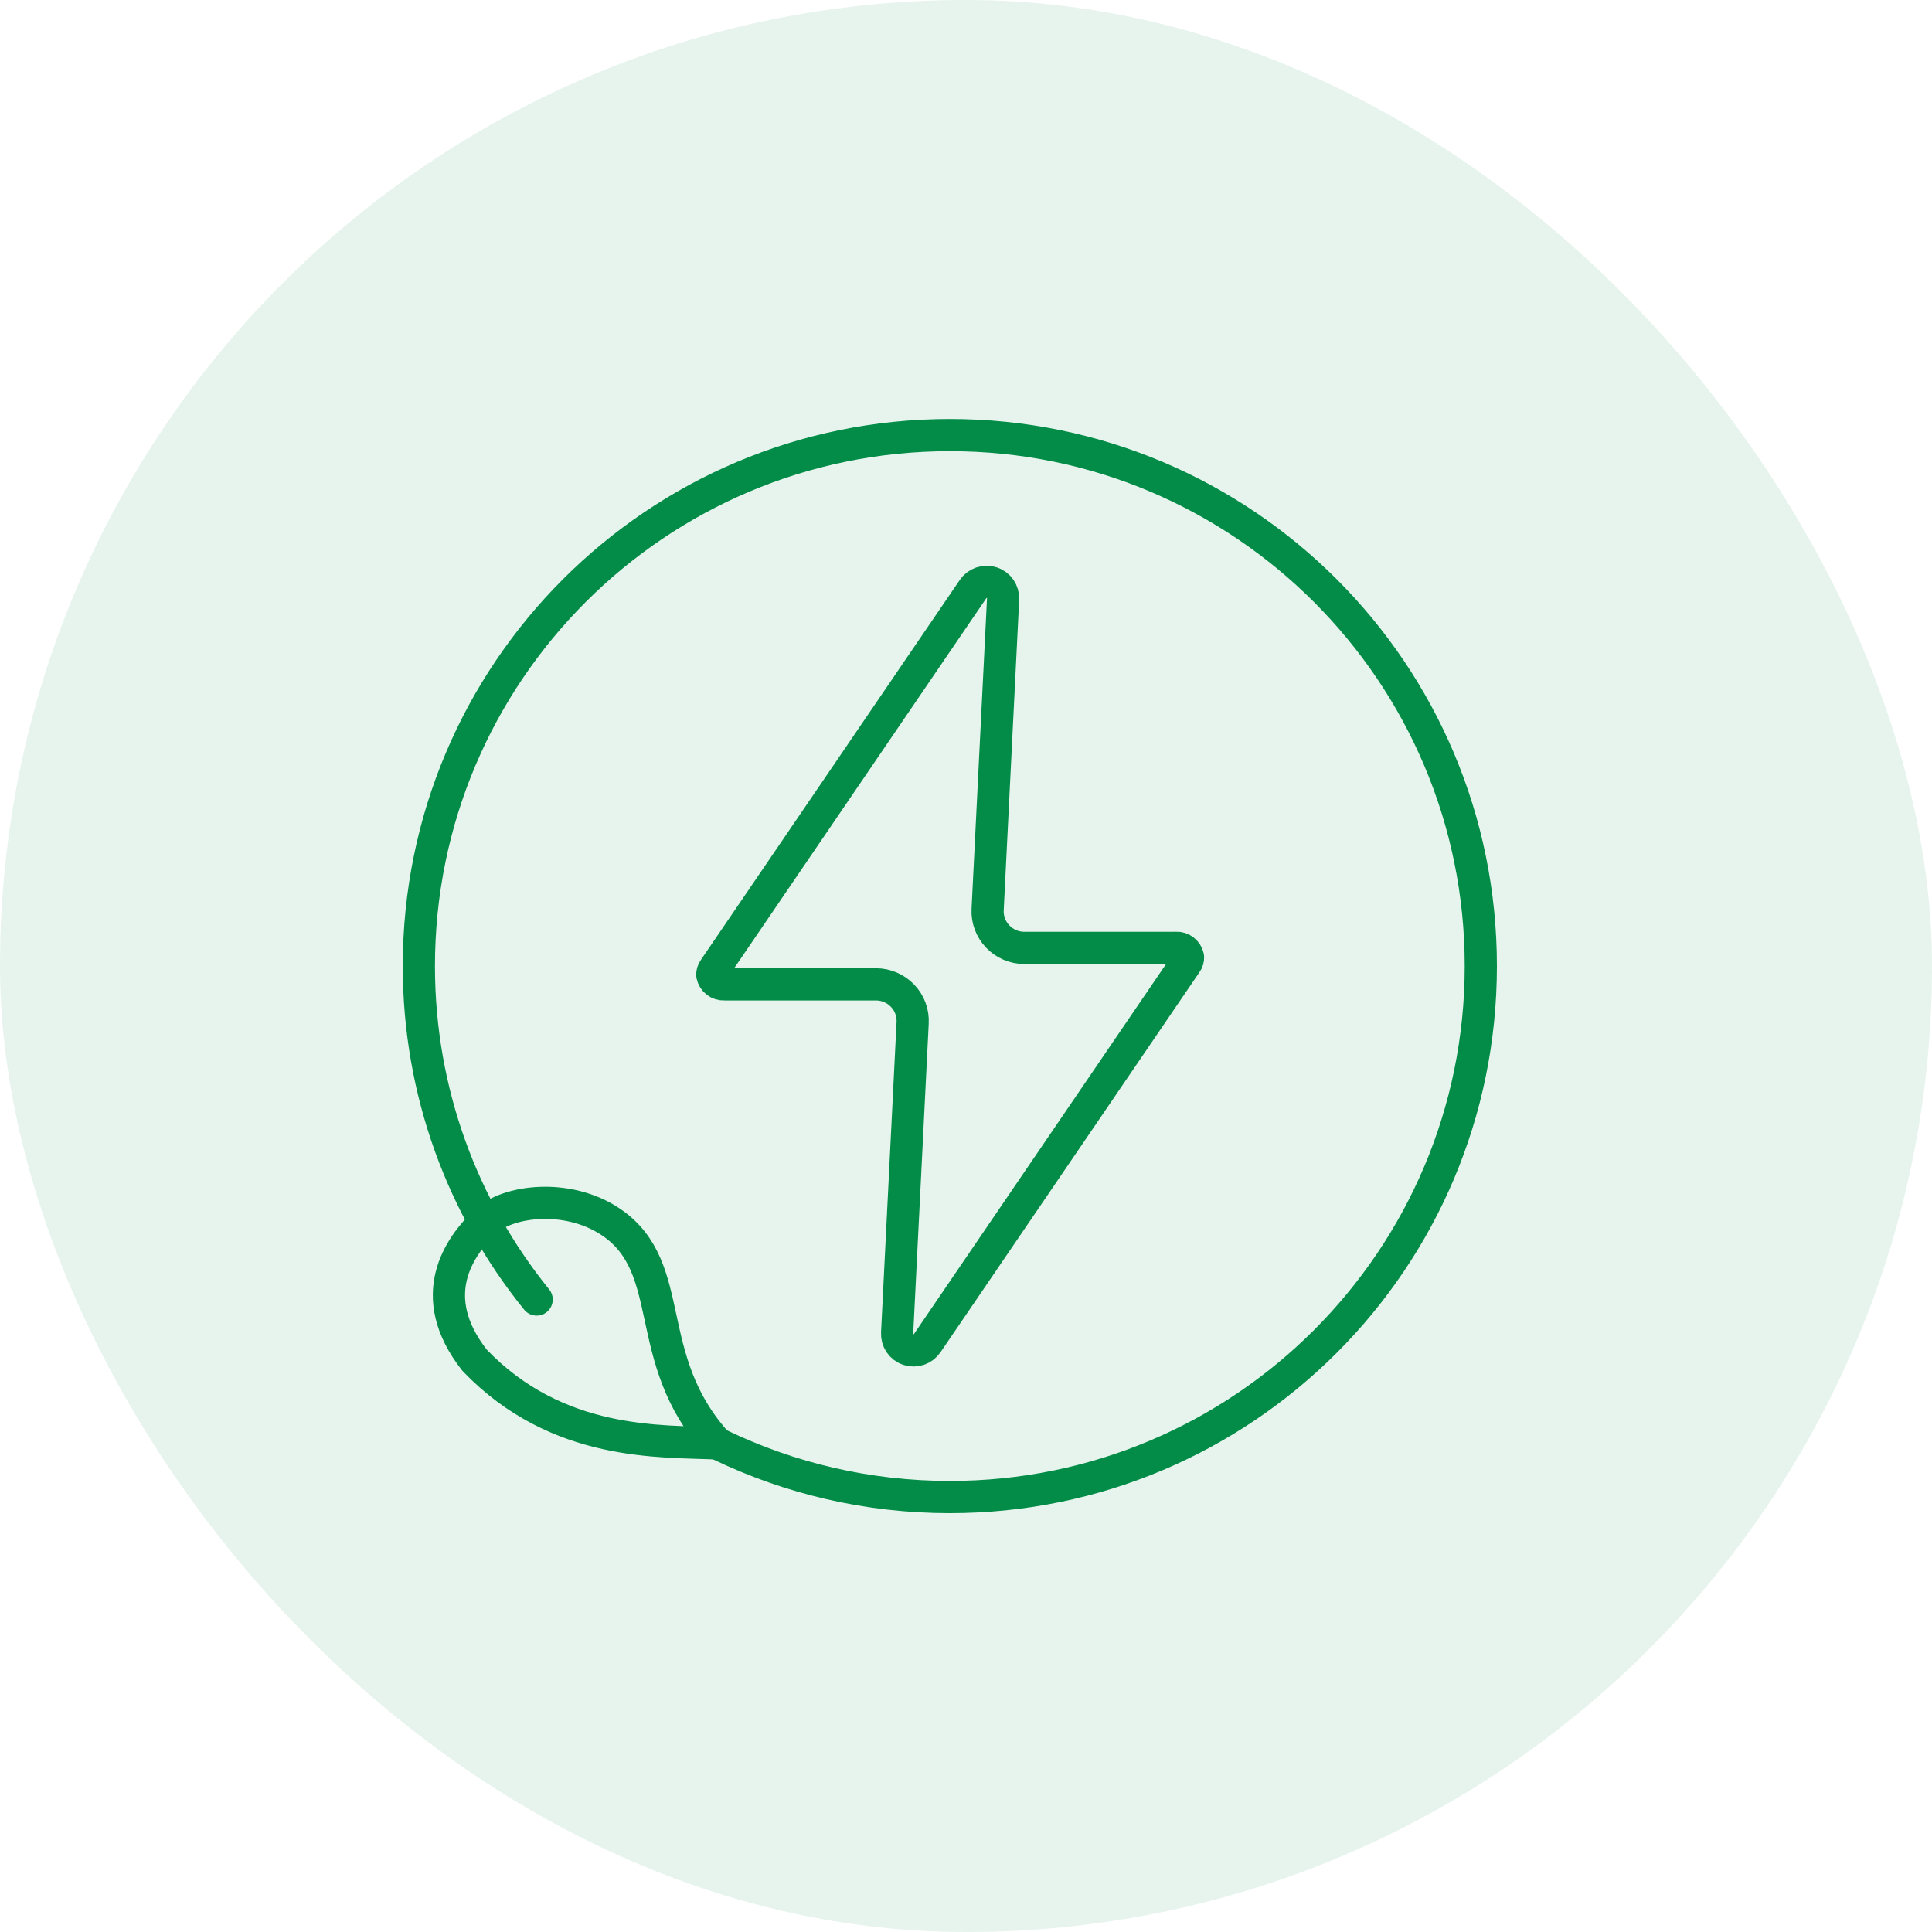
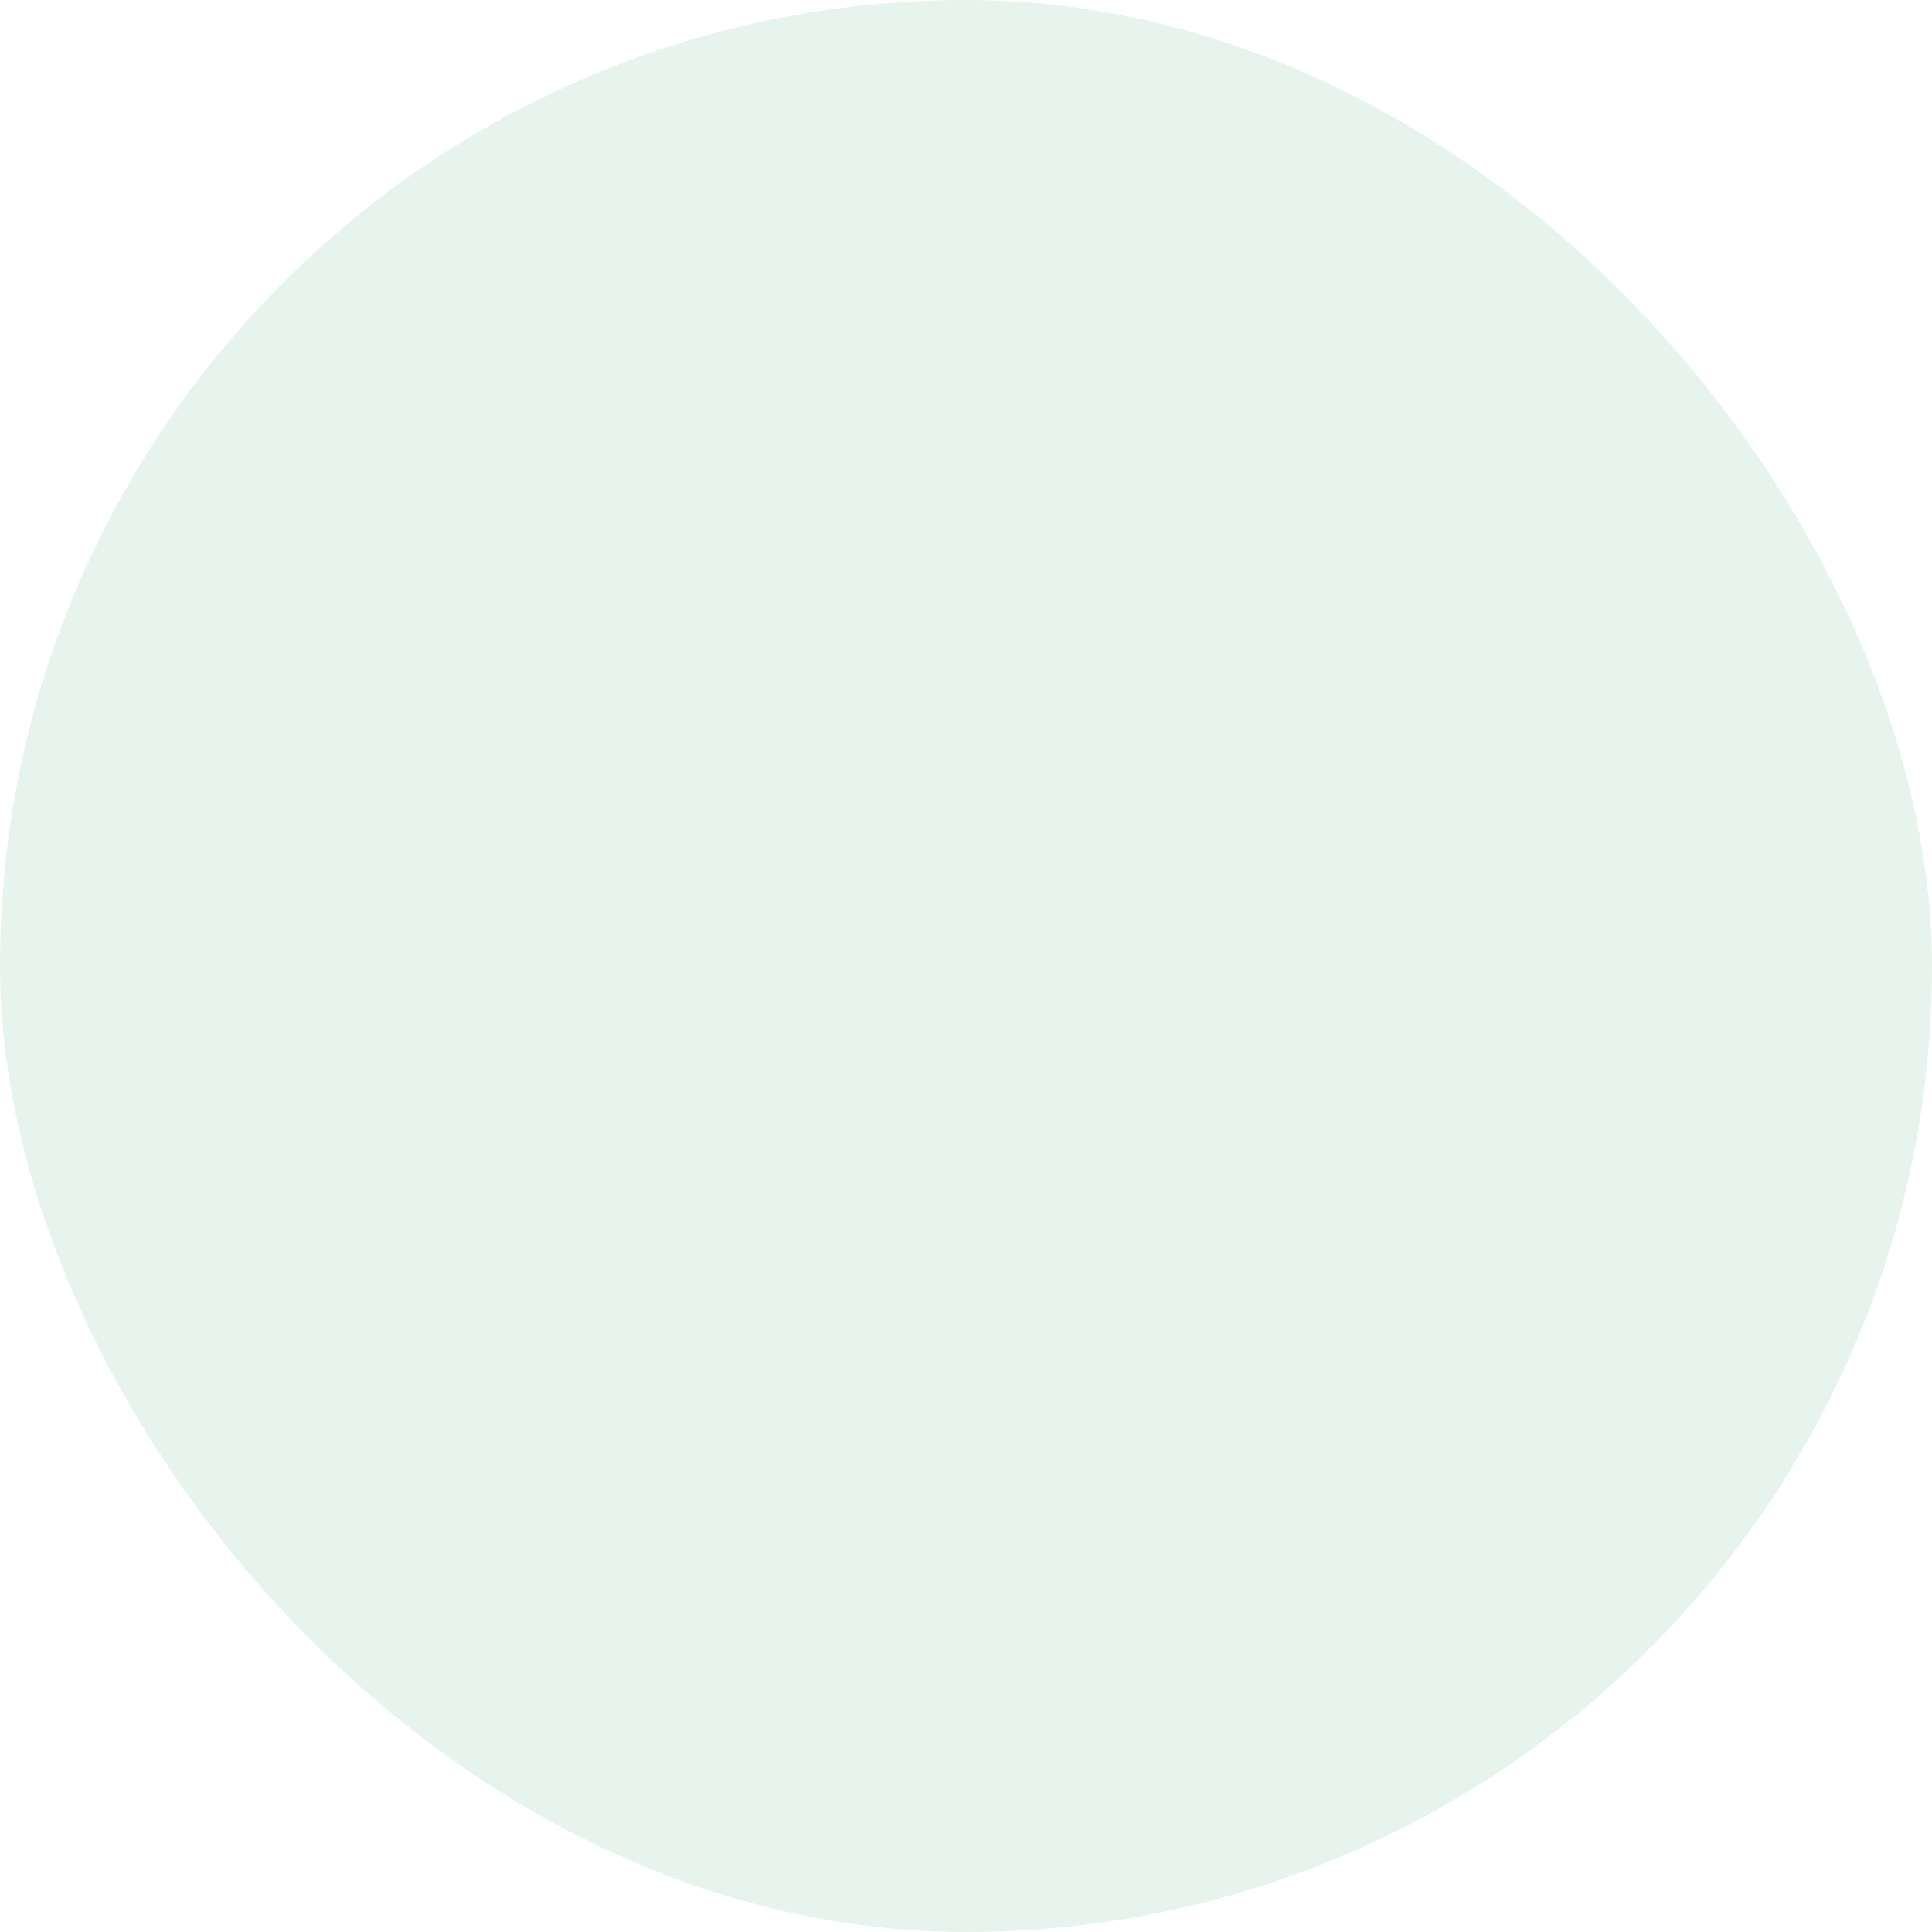
<svg xmlns="http://www.w3.org/2000/svg" width="60" height="60" viewBox="0 0 60 60" fill="none">
  <rect width="60" height="60" rx="30" fill="#028C47" fill-opacity="0.1" />
  <g clip-path="url(#clip0_10282_26349)">
    <path d="M16.666 40.358C14.378 37.529 13.008 33.925 13.008 30.002C13.008 20.893 20.389 13.512 29.498 13.512C38.606 13.512 45.988 20.893 45.988 30.002C45.988 39.11 38.606 46.492 29.498 46.492C26.941 46.492 24.524 45.91 22.365 44.873" stroke="#028C47" stroke-linecap="round" stroke-linejoin="round" />
-     <path d="M15.05 37.955C15.757 37.272 17.64 37.047 18.98 37.955C21.085 39.383 19.878 42.188 22.271 44.827C20.53 44.745 17.317 44.935 14.737 42.242C13.163 40.23 14.281 38.703 15.053 37.955H15.05Z" stroke="#028C47" stroke-linecap="round" stroke-linejoin="round" />
    <path d="M36.524 29.435C36.701 29.425 36.857 29.544 36.895 29.721C36.898 29.788 36.881 29.853 36.84 29.907L28.796 41.712C28.666 41.903 28.428 41.984 28.211 41.913C27.993 41.842 27.851 41.634 27.861 41.403L28.343 31.764C28.36 31.451 28.245 31.148 28.031 30.924C27.817 30.7 27.517 30.57 27.208 30.57H22.492C22.315 30.581 22.159 30.458 22.122 30.285C22.118 30.217 22.135 30.152 22.176 30.098L30.217 18.297C30.346 18.106 30.584 18.024 30.802 18.096C31.019 18.167 31.162 18.375 31.152 18.606L30.672 28.245C30.655 28.558 30.771 28.86 30.985 29.085C31.2 29.309 31.499 29.438 31.808 29.438H36.524V29.435Z" stroke="#028C47" stroke-linecap="round" stroke-linejoin="round" />
  </g>
  <defs>
    <clipPath id="clip0_10282_26349">
-       <rect width="34" height="34" fill="white" transform="translate(12.5 13)" />
-     </clipPath>
+       </clipPath>
  </defs>
</svg>